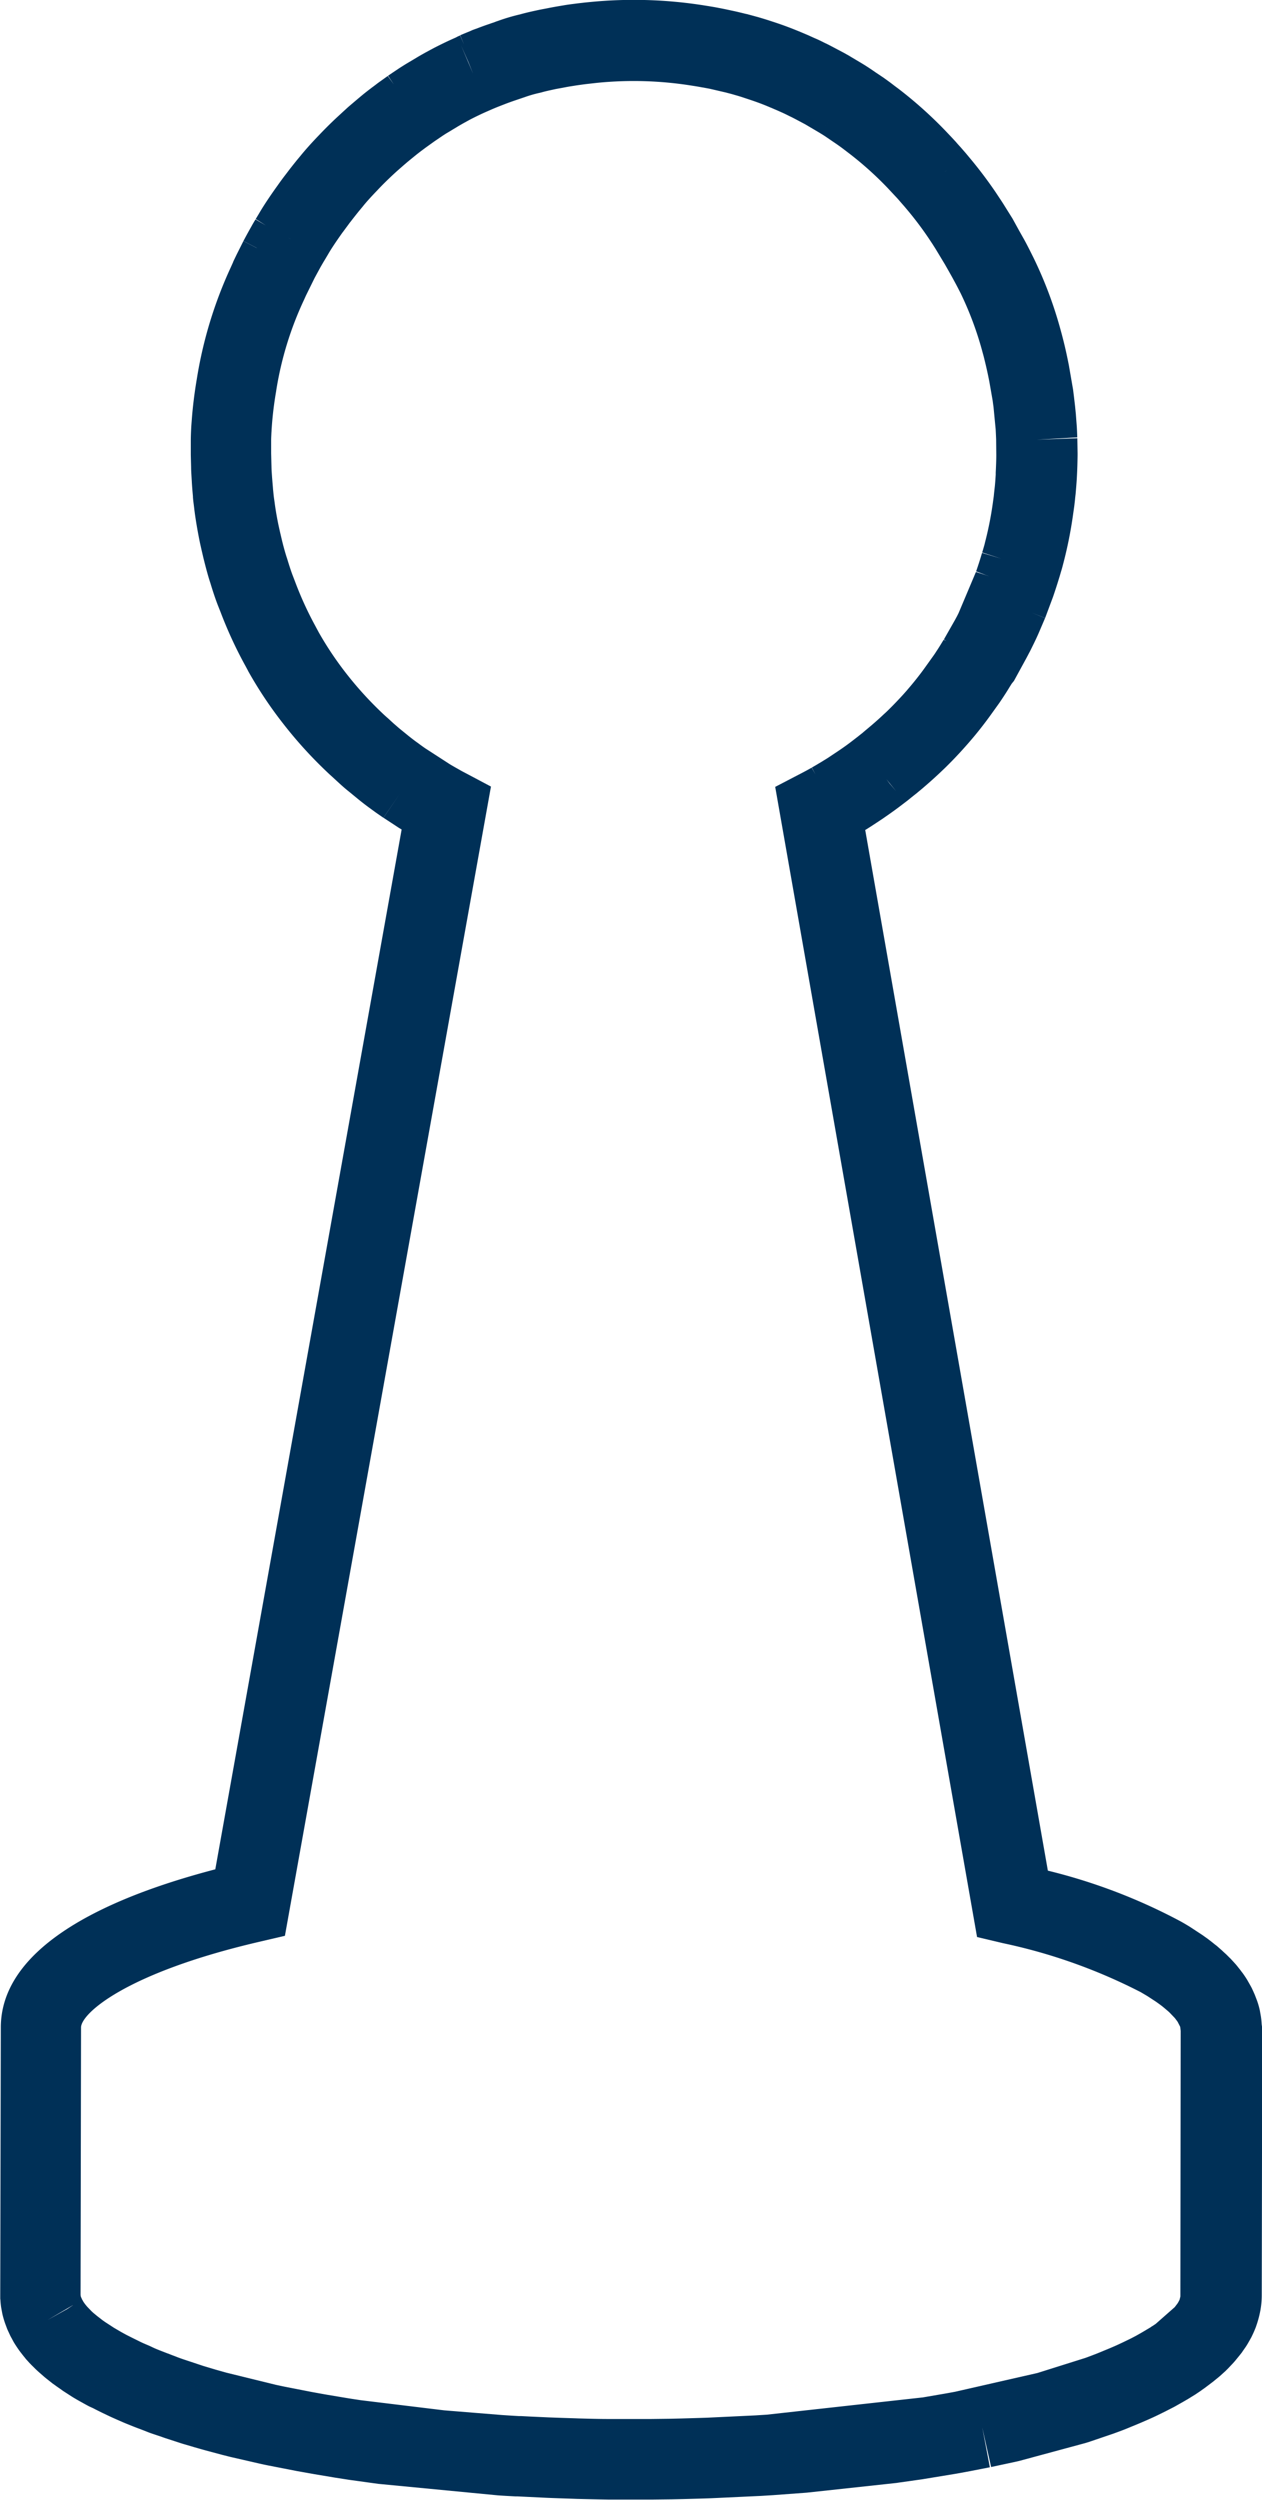
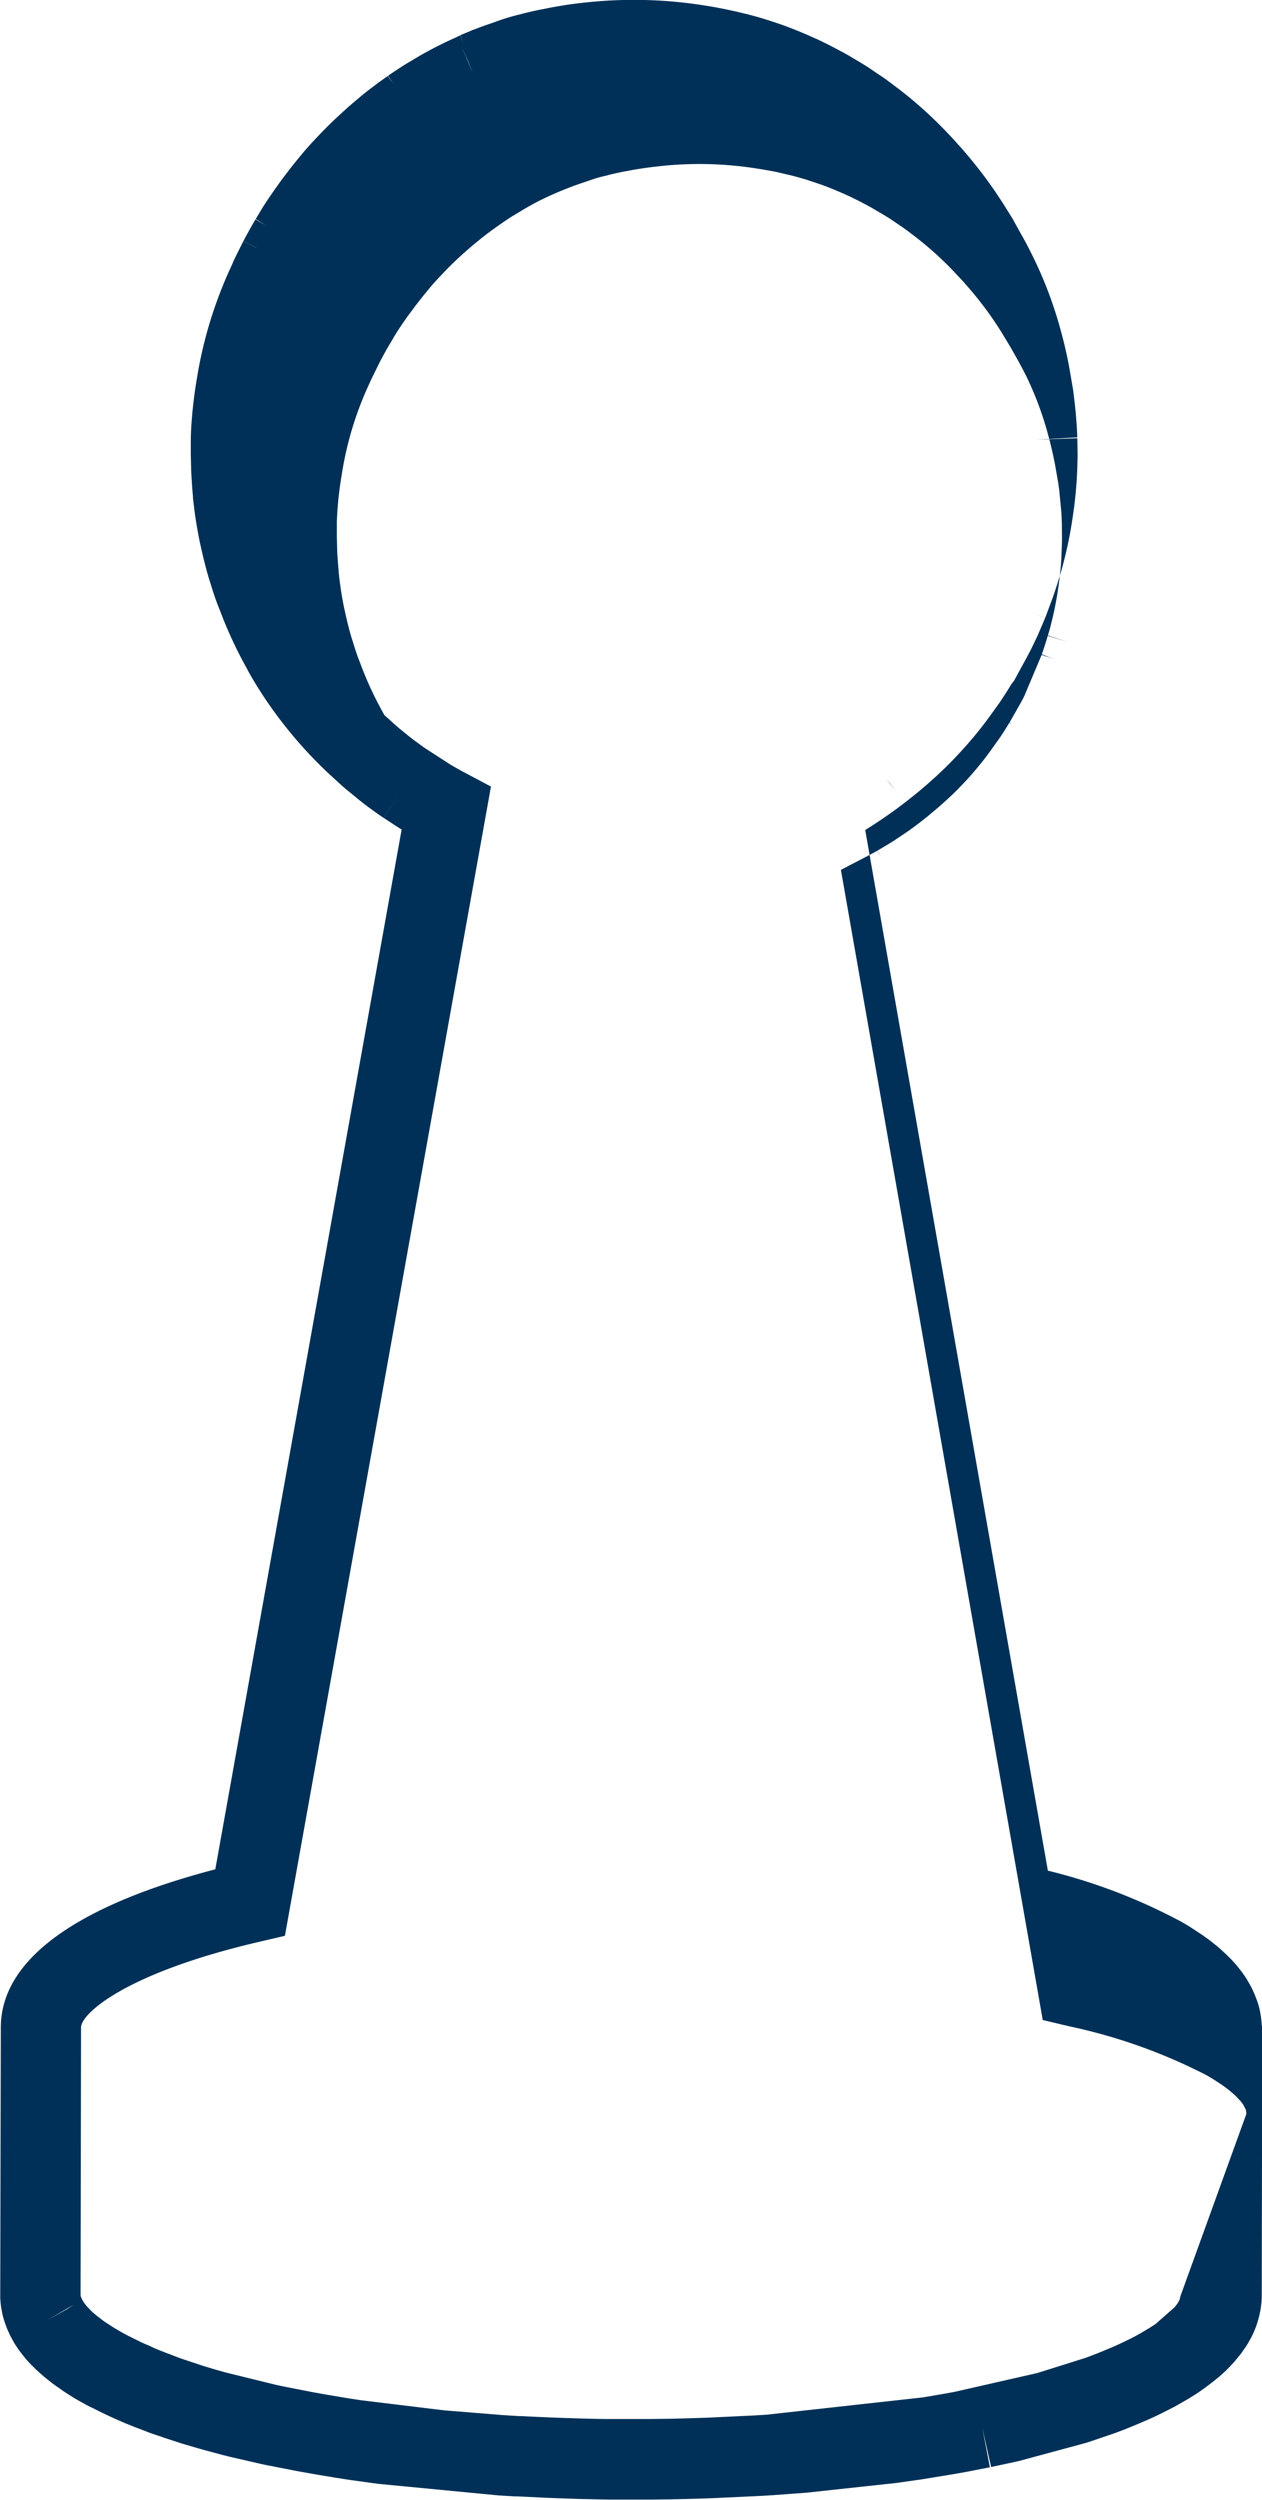
<svg xmlns="http://www.w3.org/2000/svg" width="39.958" height="79.1" viewBox="0 0 39.958 79.1">
  <g id="game_piece_outline" data-name="game piece outline" transform="translate(-320.07 -200.812)">
    <path id="Path_8074" data-name="Path 8074" d="M475.7,449.338c0-.005,0-.01,0-.018v0A.038.038,0,0,1,475.7,449.338Z" transform="translate(-115.718 -184.777)" fill="#003057" />
-     <path id="Path_8075" data-name="Path 8075" d="M454.38,502.19Z" transform="translate(-99.866 -224.088)" fill="#003057" />
-     <path id="Path_8076" data-name="Path 8076" d="M360.018,264.861c-.005-.085-.013-.167-.026-.254l-.033-.187a2.477,2.477,0,0,0-.092-.318l-.067-.174c-.013-.031-.028-.062-.044-.1l-.046-.1c-.015-.031-.031-.059-.056-.105l-.095-.167c-.044-.072-.092-.144-.146-.218l-.018-.023c-.015-.021-.031-.038-.033-.044-.038-.051-.079-.1-.113-.144l-.046-.056c-.013-.013-.023-.028-.038-.041-.023-.028-.049-.054-.074-.082l-.067-.072-.015-.013-.031-.031-.062-.062c-.046-.046-.1-.09-.151-.141l-.149-.131a.81.81,0,0,0-.069-.054c-.046-.038-.092-.074-.141-.113l-.105-.08-.162-.115-.382-.251c-.095-.059-.195-.118-.3-.177A17.966,17.966,0,0,0,353.248,260l-5.783-32.926.082-.051c.049-.031.095-.059.141-.09l.195-.128h0l.069-.046c.044-.028.085-.056.121-.082.21-.144.405-.285.577-.418l.121-.092c.051-.038.1-.079.151-.121l.056-.044c.044-.036.087-.069.126-.1l.005-.005c.077-.064.154-.126.223-.187.169-.144.333-.292.492-.441l.167-.159c.144-.141.282-.282.418-.428.108-.115.208-.228.308-.341.067-.077.133-.154.195-.228.19-.228.364-.454.521-.672l.254-.354c.026-.036.051-.072.069-.1.056-.082.108-.162.162-.246s.123-.2.187-.3l.069-.085.395-.723h0l.064-.121h0c.015-.031.038-.069.062-.118l.115-.233.072-.151.021-.046c.026-.056.051-.113.074-.167l.182-.426-.426-.177.428.174.251-.672c.064-.187.128-.382.187-.577l.023-.074h0l.041-.141c.021-.067.041-.136.059-.208l.018-.069a13.352,13.352,0,0,0,.308-1.549l.036-.254c.01-.087.021-.172.028-.256l.015-.133c.013-.151.026-.3.036-.462l.005-.095h0c.013-.233.018-.451.021-.664v-.062l-.008-.474-1.282.046,1.28-.074c-.005-.146-.01-.274-.018-.38l-.013-.172c-.005-.067-.01-.126-.013-.174l-.026-.262h0l-.036-.308c-.01-.074-.018-.149-.028-.221l-.131-.757c-.054-.277-.113-.549-.177-.8-.023-.09-.046-.182-.072-.274a12.986,12.986,0,0,0-.872-2.336l-.131-.262c-.041-.079-.079-.154-.115-.221l-.046-.085h0l-.162-.287-.11-.2-.1-.182-.244-.39c-.038-.062-.077-.123-.118-.185l-.172-.259a13.672,13.672,0,0,0-.839-1.108l-.105-.126h0l-.167-.192c-.049-.054-.1-.108-.146-.164l-.123-.133-.18-.19a13.185,13.185,0,0,0-1.518-1.362l-.141-.105c-.1-.079-.215-.162-.333-.246l-.218-.146c-.069-.046-.133-.092-.192-.131-.077-.051-.164-.108-.254-.162h0l-.451-.269-.138-.077h0l-.049-.026v0l-.146-.077c-.121-.064-.241-.128-.349-.182h0l-.067-.031c-.1-.051-.2-.1-.29-.138s-.164-.074-.241-.108h0l-.182-.077c-.318-.133-.58-.233-.905-.339l-.156-.051c-.118-.038-.238-.074-.356-.108l-.038-.01c-.1-.028-.2-.054-.3-.082h0l-.01,0h0l-.18-.044c-.064-.015-.128-.031-.19-.044l-.274-.059c-.074-.015-.149-.031-.223-.044l-.049-.01c-.149-.028-.295-.051-.428-.072a14.2,14.2,0,0,0-3.613-.105l-.154.015-.241.028c-.133.018-.267.033-.392.054l-.262.044c-.1.018-.2.036-.287.054l-.241.046c-.215.046-.421.09-.631.149a6.206,6.206,0,0,0-.708.21c-.033.01-.067.023-.1.036l-.026.01c-.049.015-.095.031-.128.044-.126.041-.264.092-.385.138l-.154.056-.092.041c-.1.041-.2.082-.272.113l-.028.013.118.292-.123-.287-.074.033h0L334.5,202c-.251.11-.49.226-.708.339l-.262.141c-.11.062-.208.118-.28.162l-.336.2h0c-.085.054-.169.105-.241.154l-.226.151h0l-.09.062.182.274-.192-.267-.226.162c-.054.038-.108.077-.149.11l-.092.069c-.02.015-.046.033-.074.056h0c-.031.023-.062.046-.09.069-.131.1-.254.205-.367.3l-.172.146c-.054.046-.105.09-.154.136l-.079.072c-.1.092-.192.177-.277.256-.264.251-.439.436-.487.487-.251.259-.446.48-.6.669l-.115.138h0c-.092.115-.2.249-.292.372l-.069.09h0c-.077.1-.151.2-.218.295l-.031.044c-.141.195-.405.572-.59.892l-.09.149h0l-.008.013.321.205-.328-.192s0,.005-.005.008c-.046.077-.09.151-.121.208l-.02.036h0c-.092.162-.169.305-.236.431l.4.208.038.023-.439-.228-.215.428-.09.187-.02.044h0l0,.005h0l-.069.154a13.448,13.448,0,0,0-1.08,3.537c-.077.451-.133.908-.164,1.341-.005.056-.008.115-.013.174l-.005.1c-.005.1-.008.195-.01.31l0,.054c0,.118,0,.233,0,.323v.108l.01.385c0,.082.005.167.01.254l.015.262c.008.121.018.244.028.356l.005.054h0l0,.026c.005.069.013.138.021.2s.018.141.026.213l.013.1c.044.315.1.628.162.931.021.095.044.2.069.305l.038.164c.039.156.133.539.223.805.064.213.159.51.256.751.008.021.015.038.018.046l.044.11a13.38,13.38,0,0,0,.764,1.664c.036.064.072.133.108.2l.013.026a12.985,12.985,0,0,0,1.1,1.649,13.682,13.682,0,0,0,1.482,1.618l.08.072.192.177.054.049c.087.079.174.154.254.218l.026.021h0l.3.246c.133.108.267.21.374.287.085.062.164.121.246.177h0l.167.115.516-.751-.513.751.49.321h0l.085.051-5.9,32.9c-4.447,1.162-6.788,2.88-6.791,5l-.018,8.46v.126l.005.041c.005.085.013.169.026.249l.036.192a2.982,2.982,0,0,0,.087.3l.064.172c.013.031.028.064.049.108l.046.1c.015.031.033.064.051.095l.026.049c.01.021.023.041.033.062l.041.067c.044.069.09.138.138.205l.033.044c.013.018.028.036.028.036.038.049.077.1.11.138l.038.049c.015.018.033.036.051.056l.062.069.036.036c.028.031.062.062.105.105l.049.049c.046.044.095.09.149.136l.141.123c.021.018.041.033.056.046.049.038.1.079.156.123.018.013.033.028.049.038l.054.038c.056.041.113.082.167.118l.1.072.282.182c.095.059.192.115.3.174.082.046.164.092.249.136L323,277l.018.008c.092.049.187.095.285.144l.259.123c.1.046.2.09.305.136s.177.077.269.113c.108.044.215.087.326.128l.028.01c.085.033.167.064.256.1s.208.074.315.11l.1.033c.049.018.1.036.144.051l.308.1.156.051c.064.021.131.041.195.059l.267.079c.11.031.223.064.354.1l.539.144c.095.023.19.049.277.069l.872.2c.092.021.185.041.3.064l.892.174.562.1.644.108.462.072.913.126,3.788.364c.182.013.367.023.559.033l.067,0,.31.015.58.028c.285.013.569.021.859.031l.136.005c.328.008.657.015.987.021l.344,0,.557,0h.1l.395,0,.626-.008.359-.008c.292-.008.585-.015.88-.026l1.577-.074.372-.023,1.069-.079,2.847-.308.051-.008.651-.092c.056-.008.113-.015.154-.023l1.016-.167c.164-.028.326-.059.464-.085l.618-.121-.241-1.259.28,1.251.674-.144c.072-.015.144-.031.208-.046l2.154-.582a.37.37,0,0,1-.051.013l.095-.028.792-.269c.138-.051.277-.1.408-.154l.064-.026.074-.031c.123-.049.244-.1.359-.149l.2-.087c.1-.044.2-.09.295-.136l.256-.126c.095-.049.187-.095.28-.144l.215-.121c.064-.036.128-.074.2-.115l.228-.141c.026-.015.049-.031.074-.049l.008-.005c.054-.036.11-.072.144-.1l.046-.031c.028-.021.054-.038.08-.059l.113-.085.121-.092c.031-.026.062-.051.11-.09l.026-.021c.028-.023.056-.046.082-.069l.051-.046.085-.077a.751.751,0,0,0,.064-.062c.036-.033.069-.069.118-.121l.09-.095c.023-.026.046-.051.069-.079s.036-.044.067-.082.082-.1.11-.136a.674.674,0,0,0,.062-.087l.013-.018c.023-.031.044-.064.067-.095.038-.056.074-.115.1-.162.015-.028.033-.056.051-.09s.033-.056.046-.085l.033-.069c.041-.085.074-.167.1-.233l.041-.121c.01-.031.018-.059.026-.085.023-.079.044-.159.059-.233.008-.033.013-.067.021-.1l.013-.085a2.716,2.716,0,0,0,.028-.374l.015-8.46ZM322.2,273.87l-.626.349.8-.469h.005Zm26.035-48.27-.1-.136.308.382ZM350,206.236l.054-.046-.062.054Zm-3.765-1.48.492-.821-.659,1.1Zm-11.333-1.98.149.372-.382-.9Zm-5.632,5.6-.023-.013-.062-.038Zm28.174,65.091v.008l-.026.1a.12.12,0,0,1-.008.018l-.033.062-.023.038-.09.118-.6.528-.095.064-.026.015a.311.311,0,0,0-.036.026l-.167.1-.139.082-.169.095c-.069.036-.138.074-.21.108l-.208.1c-.077.036-.156.074-.238.11l-.167.072-.31.128-.113.046c-.115.044-.233.09-.354.133l-1.516.477-2.6.592c-.149.028-.3.056-.457.082l-.582.1h-.008l-4.919.544-.362.023-1.513.072c-.282.01-.564.018-.844.026l-.346.008-.6.008-.382,0c-.21,0-.423,0-.631,0l-.333,0c-.318,0-.633-.01-.949-.018l-.133-.005c-.274-.008-.551-.018-.823-.028l-.564-.026-.295-.015-.067,0c-.177-.01-.354-.021-.533-.033l-1.841-.149-2.644-.321c-.149-.023-.295-.044-.444-.069l-.6-.1c-.177-.031-.351-.062-.528-.095l-.854-.167-.254-.054-1.577-.387-.326-.092-.231-.069-.164-.049-.626-.208c-.092-.031-.185-.064-.272-.1-.072-.026-.144-.054-.213-.082l-.031-.01c-.092-.036-.187-.072-.277-.108s-.154-.064-.228-.1-.169-.074-.251-.11-.141-.067-.208-.1-.151-.074-.231-.115l-.092-.046c-.067-.036-.133-.072-.192-.105-.074-.044-.146-.085-.218-.128l-.264-.172c-.038-.026-.074-.051-.105-.074l-.056-.044-.1-.077-.121-.1c-.026-.023-.051-.046-.067-.062l-.121-.126a.25.25,0,0,0-.026-.028l-.005-.008c-.015-.018-.031-.038-.044-.054l-.023-.031c-.015-.021-.028-.041-.041-.062l-.013-.026h0l-.015-.023,0,0-.033-.074c-.005-.01-.008-.023-.013-.033l-.005-.046v-.072l.015-8.384h0c-.005-.436,1.4-1.726,5.632-2.711l.823-.192,6.524-36.363-.828-.439c-.054-.028-.108-.056-.169-.092-.105-.059-.21-.118-.3-.172l-.785-.508c-.074-.051-.149-.105-.231-.167l-.026-.018c-.079-.056-.172-.128-.269-.205l-.3-.244-.174-.151-.054-.049c-.051-.046-.1-.095-.159-.144l-.085-.077a11.3,11.3,0,0,1-1.2-1.31,10.586,10.586,0,0,1-.88-1.316l-.013-.026c-.031-.056-.059-.108-.09-.167a10.9,10.9,0,0,1-.633-1.382l-.069-.18c-.051-.128-.118-.331-.187-.559l-.013-.038c-.031-.095-.1-.321-.169-.618l-.033-.141c-.021-.087-.038-.169-.056-.249-.051-.241-.095-.49-.128-.744l-.013-.09c-.008-.054-.015-.108-.021-.169s-.01-.1-.015-.149l-.005-.069c-.01-.11-.018-.215-.026-.315l-.013-.19c-.005-.079-.005-.151-.008-.238l-.008-.326v-.09c0-.082,0-.174,0-.287v-.038c0-.074.005-.149.008-.226l.005-.074c0-.038.005-.077.008-.131a11.168,11.168,0,0,1,.136-1.113l.005-.036a10.66,10.66,0,0,1,.88-2.865l.059-.131h0l.274-.556c.054-.1.121-.223.195-.359h0l.008-.013c.036-.062.072-.126.113-.192h0l.113-.19c.095-.167.267-.423.454-.685l.028-.036c.067-.092.139-.187.21-.285h0l.026-.031c.087-.115.177-.226.254-.323l.028-.033h0l.1-.121c.1-.126.249-.292.462-.513.026-.028.162-.174.38-.382l.01-.01,0,0h0c.072-.069.154-.144.241-.223l.044-.038c.049-.044.1-.087.149-.131l.126-.108c.1-.082.2-.164.308-.251l.123-.095h0l.1-.074c.026-.021.056-.041.087-.064l.215-.154h0l.018-.013h0l.256-.174c.049-.031.1-.067.159-.1h0l.315-.19c.051-.031.118-.069.195-.113l.018-.01a0,0,0,0,0,0,0l.182-.1c.177-.092.369-.185.574-.274l.105-.046q.123-.054.262-.108l.19-.074c.087-.033.187-.069.292-.105l.31-.105a3.862,3.862,0,0,1,.472-.136l.062-.015c.123-.036.28-.069.459-.108l.208-.038c.079-.015.159-.031.241-.044l.208-.033c.108-.015.215-.031.328-.044l.321-.036a11.643,11.643,0,0,1,2.972.085c.118.018.241.038.367.062h.008l.218.041.508.118h0c.085.023.172.044.249.067l.026.008c.1.028.195.056.295.09l.133.044c.257.085.454.156.713.267l.033.013h0l.087.038c.08.033.159.069.251.11.069.031.146.069.223.108l.069.033c.072.036.154.079.254.133,0,0,.005,0,.01.005h0l.164.087h0l.431.254c.072.044.144.087.205.128s.121.082.185.126l.174.118c.085.059.167.118.254.185l.131.1a10.716,10.716,0,0,1,1.234,1.105l.262.28c.044.046.085.092.126.141l.146.167h0l.069.082a10.689,10.689,0,0,1,.7.926l.126.19c.036.059.074.115.108.172l.28.464c.033.059.069.121.108.19l.105.187h0l.013.023h0l.072.133c.031.056.064.118.1.187l.1.195a10.532,10.532,0,0,1,.7,1.893c.021.072.038.141.056.215.054.218.105.446.151.685l.105.6c.008.059.015.121.026.19l.069.716c.005.09.01.2.015.318l.005.49c0,.174-.008.362-.018.564h0l0,.041v.023c-.008.115-.015.239-.028.367l-.013.115c-.008.069-.015.138-.021.2l-.028.205a10.886,10.886,0,0,1-.249,1.257l-.015.064c-.013.046-.026.09-.038.133l-.036.121.6.195-.605-.182-.005.018-.018.059c-.051.174-.108.344-.164.508l.31.115-.315-.1.382.128.026.01-.41-.133-.549,1.3-.046.092-.072.133h0l-.346.608.074.051-.082-.041c-.064.105-.128.21-.2.321l-.021.031c-.026.041-.054.085-.09.136l-.292.408c-.121.169-.259.346-.413.531-.051.062-.105.123-.154.182-.079.09-.162.182-.249.274-.108.115-.218.228-.336.344q-.062.062-.131.123c-.128.121-.259.239-.4.359l-.162.136-.023.018h0l-.023.021c-.026.021-.054.046-.079.067l-.062.049c-.036.028-.069.056-.11.087l-.149.115c-.123.095-.267.2-.431.31l-.331.221c-.036.023-.072.046-.108.067l-.1.062c-.051.031-.105.062-.159.095l-.151.087.115.218-.121-.213c-.1.056-.213.118-.321.174l-.833.433,6.391,36.391.821.195a17.365,17.365,0,0,1,4.36,1.549c.074.044.146.085.221.131l.259.169.108.077.062.046c.031.023.062.049.09.072l.118.1a.939.939,0,0,1,.072.067l.149.156c.015.018.028.036.041.054l.028.036.023.033.074.144.008.021.013.121Z" transform="translate(0 0)" fill="#003057" />
+     <path id="Path_8076" data-name="Path 8076" d="M360.018,264.861c-.005-.085-.013-.167-.026-.254l-.033-.187a2.477,2.477,0,0,0-.092-.318l-.067-.174c-.013-.031-.028-.062-.044-.1l-.046-.1c-.015-.031-.031-.059-.056-.105l-.095-.167c-.044-.072-.092-.144-.146-.218l-.018-.023c-.015-.021-.031-.038-.033-.044-.038-.051-.079-.1-.113-.144l-.046-.056c-.013-.013-.023-.028-.038-.041-.023-.028-.049-.054-.074-.082l-.067-.072-.015-.013-.031-.031-.062-.062c-.046-.046-.1-.09-.151-.141l-.149-.131a.81.81,0,0,0-.069-.054c-.046-.038-.092-.074-.141-.113l-.105-.08-.162-.115-.382-.251c-.095-.059-.195-.118-.3-.177A17.966,17.966,0,0,0,353.248,260l-5.783-32.926.082-.051c.049-.031.095-.059.141-.09l.195-.128h0l.069-.046c.044-.028.085-.056.121-.082.21-.144.405-.285.577-.418l.121-.092c.051-.038.1-.079.151-.121l.056-.044c.044-.036.087-.069.126-.1l.005-.005c.077-.064.154-.126.223-.187.169-.144.333-.292.492-.441l.167-.159c.144-.141.282-.282.418-.428.108-.115.208-.228.308-.341.067-.077.133-.154.195-.228.19-.228.364-.454.521-.672l.254-.354c.026-.036.051-.072.069-.1.056-.082.108-.162.162-.246s.123-.2.187-.3l.069-.085.395-.723h0l.064-.121h0c.015-.031.038-.069.062-.118l.115-.233.072-.151.021-.046c.026-.056.051-.113.074-.167l.182-.426-.426-.177.428.174.251-.672c.064-.187.128-.382.187-.577l.023-.074h0l.041-.141c.021-.067.041-.136.059-.208l.018-.069a13.352,13.352,0,0,0,.308-1.549l.036-.254c.01-.087.021-.172.028-.256l.015-.133c.013-.151.026-.3.036-.462l.005-.095h0c.013-.233.018-.451.021-.664v-.062l-.008-.474-1.282.046,1.28-.074c-.005-.146-.01-.274-.018-.38l-.013-.172c-.005-.067-.01-.126-.013-.174l-.026-.262h0l-.036-.308c-.01-.074-.018-.149-.028-.221l-.131-.757c-.054-.277-.113-.549-.177-.8-.023-.09-.046-.182-.072-.274a12.986,12.986,0,0,0-.872-2.336l-.131-.262c-.041-.079-.079-.154-.115-.221l-.046-.085h0l-.162-.287-.11-.2-.1-.182-.244-.39c-.038-.062-.077-.123-.118-.185l-.172-.259a13.672,13.672,0,0,0-.839-1.108l-.105-.126h0l-.167-.192c-.049-.054-.1-.108-.146-.164l-.123-.133-.18-.19a13.185,13.185,0,0,0-1.518-1.362l-.141-.105c-.1-.079-.215-.162-.333-.246l-.218-.146c-.069-.046-.133-.092-.192-.131-.077-.051-.164-.108-.254-.162h0l-.451-.269-.138-.077h0l-.049-.026v0l-.146-.077c-.121-.064-.241-.128-.349-.182h0l-.067-.031c-.1-.051-.2-.1-.29-.138s-.164-.074-.241-.108h0l-.182-.077c-.318-.133-.58-.233-.905-.339l-.156-.051c-.118-.038-.238-.074-.356-.108l-.038-.01c-.1-.028-.2-.054-.3-.082h0l-.01,0h0l-.18-.044c-.064-.015-.128-.031-.19-.044l-.274-.059c-.074-.015-.149-.031-.223-.044l-.049-.01c-.149-.028-.295-.051-.428-.072a14.2,14.2,0,0,0-3.613-.105l-.154.015-.241.028c-.133.018-.267.033-.392.054l-.262.044c-.1.018-.2.036-.287.054l-.241.046c-.215.046-.421.09-.631.149a6.206,6.206,0,0,0-.708.21c-.033.01-.067.023-.1.036l-.026.01c-.049.015-.095.031-.128.044-.126.041-.264.092-.385.138l-.154.056-.092.041c-.1.041-.2.082-.272.113l-.028.013.118.292-.123-.287-.074.033h0L334.5,202c-.251.11-.49.226-.708.339l-.262.141c-.11.062-.208.118-.28.162l-.336.2h0c-.085.054-.169.105-.241.154l-.226.151h0l-.09.062.182.274-.192-.267-.226.162c-.054.038-.108.077-.149.11l-.092.069c-.02.015-.046.033-.074.056h0c-.031.023-.062.046-.09.069-.131.1-.254.205-.367.3l-.172.146c-.054.046-.105.09-.154.136l-.079.072c-.1.092-.192.177-.277.256-.264.251-.439.436-.487.487-.251.259-.446.48-.6.669l-.115.138h0c-.092.115-.2.249-.292.372l-.069.09h0c-.077.1-.151.2-.218.295l-.031.044c-.141.195-.405.572-.59.892l-.09.149h0l-.008.013.321.205-.328-.192s0,.005-.005.008c-.046.077-.09.151-.121.208l-.02.036h0c-.092.162-.169.305-.236.431l.4.208.038.023-.439-.228-.215.428-.09.187-.02.044h0l0,.005h0l-.069.154a13.448,13.448,0,0,0-1.08,3.537c-.077.451-.133.908-.164,1.341-.005.056-.008.115-.013.174l-.005.1c-.005.1-.008.195-.01.31l0,.054c0,.118,0,.233,0,.323v.108l.01.385c0,.082.005.167.01.254l.015.262c.008.121.018.244.028.356l.005.054h0l0,.026c.005.069.013.138.021.2s.018.141.026.213l.013.1c.044.315.1.628.162.931.021.095.044.2.069.305l.038.164c.039.156.133.539.223.805.064.213.159.51.256.751.008.021.015.038.018.046l.044.11a13.38,13.38,0,0,0,.764,1.664c.036.064.072.133.108.2l.013.026a12.985,12.985,0,0,0,1.1,1.649,13.682,13.682,0,0,0,1.482,1.618l.08.072.192.177.054.049c.087.079.174.154.254.218l.026.021h0l.3.246c.133.108.267.21.374.287.085.062.164.121.246.177h0l.167.115.516-.751-.513.751.49.321h0l.085.051-5.9,32.9c-4.447,1.162-6.788,2.88-6.791,5l-.018,8.46v.126l.005.041c.005.085.013.169.026.249l.036.192a2.982,2.982,0,0,0,.087.3l.064.172c.013.031.028.064.049.108l.046.1c.015.031.033.064.051.095l.026.049c.01.021.023.041.033.062l.041.067c.044.069.09.138.138.205l.033.044c.013.018.028.036.028.036.038.049.077.1.11.138l.038.049c.015.018.033.036.051.056l.062.069.036.036c.028.031.062.062.105.105l.049.049c.046.044.095.09.149.136l.141.123c.021.018.041.033.056.046.049.038.1.079.156.123.018.013.033.028.049.038l.054.038c.056.041.113.082.167.118l.1.072.282.182c.095.059.192.115.3.174.082.046.164.092.249.136L323,277l.018.008c.092.049.187.095.285.144l.259.123c.1.046.2.09.305.136s.177.077.269.113c.108.044.215.087.326.128l.028.01c.085.033.167.064.256.1s.208.074.315.11l.1.033c.049.018.1.036.144.051l.308.1.156.051c.064.021.131.041.195.059l.267.079c.11.031.223.064.354.1l.539.144c.095.023.19.049.277.069l.872.2c.092.021.185.041.3.064l.892.174.562.1.644.108.462.072.913.126,3.788.364c.182.013.367.023.559.033l.067,0,.31.015.58.028c.285.013.569.021.859.031l.136.005c.328.008.657.015.987.021l.344,0,.557,0h.1l.395,0,.626-.008.359-.008c.292-.008.585-.015.88-.026l1.577-.074.372-.023,1.069-.079,2.847-.308.051-.008.651-.092c.056-.008.113-.015.154-.023l1.016-.167c.164-.028.326-.059.464-.085l.618-.121-.241-1.259.28,1.251.674-.144c.072-.015.144-.031.208-.046l2.154-.582a.37.37,0,0,1-.051.013l.095-.028.792-.269c.138-.051.277-.1.408-.154l.064-.026.074-.031c.123-.049.244-.1.359-.149l.2-.087c.1-.044.2-.09.295-.136l.256-.126c.095-.049.187-.095.28-.144l.215-.121c.064-.036.128-.074.2-.115l.228-.141c.026-.015.049-.031.074-.049l.008-.005c.054-.036.11-.072.144-.1l.046-.031c.028-.021.054-.038.08-.059l.113-.085.121-.092c.031-.026.062-.051.11-.09l.026-.021c.028-.023.056-.046.082-.069l.051-.046.085-.077a.751.751,0,0,0,.064-.062c.036-.033.069-.069.118-.121l.09-.095c.023-.026.046-.051.069-.079s.036-.044.067-.082.082-.1.11-.136a.674.674,0,0,0,.062-.087l.013-.018c.023-.031.044-.064.067-.095.038-.056.074-.115.1-.162.015-.028.033-.056.051-.09s.033-.056.046-.085l.033-.069c.041-.085.074-.167.1-.233l.041-.121c.01-.031.018-.059.026-.085.023-.079.044-.159.059-.233.008-.033.013-.067.021-.1l.013-.085a2.716,2.716,0,0,0,.028-.374l.015-8.46ZM322.2,273.87l-.626.349.8-.469h.005Zm26.035-48.27-.1-.136.308.382ZM350,206.236l.054-.046-.062.054Zm-3.765-1.48.492-.821-.659,1.1Zm-11.333-1.98.149.372-.382-.9Zm-5.632,5.6-.023-.013-.062-.038Zm28.174,65.091v.008l-.026.1a.12.12,0,0,1-.008.018l-.033.062-.023.038-.09.118-.6.528-.095.064-.026.015a.311.311,0,0,0-.036.026l-.167.1-.139.082-.169.095c-.069.036-.138.074-.21.108l-.208.1c-.077.036-.156.074-.238.11l-.167.072-.31.128-.113.046c-.115.044-.233.09-.354.133l-1.516.477-2.6.592c-.149.028-.3.056-.457.082l-.582.1h-.008l-4.919.544-.362.023-1.513.072c-.282.01-.564.018-.844.026l-.346.008-.6.008-.382,0c-.21,0-.423,0-.631,0l-.333,0c-.318,0-.633-.01-.949-.018l-.133-.005c-.274-.008-.551-.018-.823-.028l-.564-.026-.295-.015-.067,0c-.177-.01-.354-.021-.533-.033l-1.841-.149-2.644-.321c-.149-.023-.295-.044-.444-.069l-.6-.1c-.177-.031-.351-.062-.528-.095l-.854-.167-.254-.054-1.577-.387-.326-.092-.231-.069-.164-.049-.626-.208c-.092-.031-.185-.064-.272-.1-.072-.026-.144-.054-.213-.082l-.031-.01c-.092-.036-.187-.072-.277-.108s-.154-.064-.228-.1-.169-.074-.251-.11-.141-.067-.208-.1-.151-.074-.231-.115l-.092-.046c-.067-.036-.133-.072-.192-.105-.074-.044-.146-.085-.218-.128l-.264-.172c-.038-.026-.074-.051-.105-.074l-.056-.044-.1-.077-.121-.1c-.026-.023-.051-.046-.067-.062l-.121-.126a.25.25,0,0,0-.026-.028l-.005-.008c-.015-.018-.031-.038-.044-.054l-.023-.031c-.015-.021-.028-.041-.041-.062l-.013-.026h0l-.015-.023,0,0-.033-.074c-.005-.01-.008-.023-.013-.033l-.005-.046v-.072l.015-8.384h0c-.005-.436,1.4-1.726,5.632-2.711l.823-.192,6.524-36.363-.828-.439c-.054-.028-.108-.056-.169-.092-.105-.059-.21-.118-.3-.172l-.785-.508c-.074-.051-.149-.105-.231-.167l-.026-.018c-.079-.056-.172-.128-.269-.205l-.3-.244-.174-.151-.054-.049c-.051-.046-.1-.095-.159-.144l-.085-.077l-.013-.026c-.031-.056-.059-.108-.09-.167a10.9,10.9,0,0,1-.633-1.382l-.069-.18c-.051-.128-.118-.331-.187-.559l-.013-.038c-.031-.095-.1-.321-.169-.618l-.033-.141c-.021-.087-.038-.169-.056-.249-.051-.241-.095-.49-.128-.744l-.013-.09c-.008-.054-.015-.108-.021-.169s-.01-.1-.015-.149l-.005-.069c-.01-.11-.018-.215-.026-.315l-.013-.19c-.005-.079-.005-.151-.008-.238l-.008-.326v-.09c0-.082,0-.174,0-.287v-.038c0-.074.005-.149.008-.226l.005-.074c0-.038.005-.077.008-.131a11.168,11.168,0,0,1,.136-1.113l.005-.036a10.66,10.66,0,0,1,.88-2.865l.059-.131h0l.274-.556c.054-.1.121-.223.195-.359h0l.008-.013c.036-.062.072-.126.113-.192h0l.113-.19c.095-.167.267-.423.454-.685l.028-.036c.067-.092.139-.187.21-.285h0l.026-.031c.087-.115.177-.226.254-.323l.028-.033h0l.1-.121c.1-.126.249-.292.462-.513.026-.028.162-.174.38-.382l.01-.01,0,0h0c.072-.069.154-.144.241-.223l.044-.038c.049-.044.1-.087.149-.131l.126-.108c.1-.082.2-.164.308-.251l.123-.095h0l.1-.074c.026-.021.056-.041.087-.064l.215-.154h0l.018-.013h0l.256-.174c.049-.031.1-.067.159-.1h0l.315-.19c.051-.031.118-.069.195-.113l.018-.01a0,0,0,0,0,0,0l.182-.1c.177-.092.369-.185.574-.274l.105-.046q.123-.054.262-.108l.19-.074c.087-.033.187-.069.292-.105l.31-.105a3.862,3.862,0,0,1,.472-.136l.062-.015c.123-.036.28-.069.459-.108l.208-.038c.079-.015.159-.031.241-.044l.208-.033c.108-.015.215-.031.328-.044l.321-.036a11.643,11.643,0,0,1,2.972.085c.118.018.241.038.367.062h.008l.218.041.508.118h0c.085.023.172.044.249.067l.026.008c.1.028.195.056.295.09l.133.044c.257.085.454.156.713.267l.033.013h0l.087.038c.08.033.159.069.251.11.069.031.146.069.223.108l.069.033c.072.036.154.079.254.133,0,0,.005,0,.01.005h0l.164.087h0l.431.254c.072.044.144.087.205.128s.121.082.185.126l.174.118c.085.059.167.118.254.185l.131.1a10.716,10.716,0,0,1,1.234,1.105l.262.28c.044.046.085.092.126.141l.146.167h0l.069.082a10.689,10.689,0,0,1,.7.926l.126.19c.036.059.074.115.108.172l.28.464c.033.059.069.121.108.19l.105.187h0l.013.023h0l.072.133c.031.056.064.118.1.187l.1.195a10.532,10.532,0,0,1,.7,1.893c.021.072.038.141.056.215.054.218.105.446.151.685l.105.6c.008.059.015.121.026.19l.069.716c.005.09.01.2.015.318l.005.49c0,.174-.008.362-.018.564h0l0,.041v.023c-.008.115-.015.239-.028.367l-.013.115c-.008.069-.015.138-.021.2l-.028.205a10.886,10.886,0,0,1-.249,1.257l-.015.064c-.013.046-.026.09-.038.133l-.036.121.6.195-.605-.182-.005.018-.018.059c-.051.174-.108.344-.164.508l.31.115-.315-.1.382.128.026.01-.41-.133-.549,1.3-.046.092-.072.133h0l-.346.608.074.051-.082-.041c-.064.105-.128.21-.2.321l-.021.031c-.026.041-.054.085-.09.136l-.292.408c-.121.169-.259.346-.413.531-.051.062-.105.123-.154.182-.079.09-.162.182-.249.274-.108.115-.218.228-.336.344q-.062.062-.131.123c-.128.121-.259.239-.4.359l-.162.136-.023.018h0l-.023.021c-.026.021-.054.046-.079.067l-.062.049c-.036.028-.069.056-.11.087l-.149.115c-.123.095-.267.2-.431.31l-.331.221c-.036.023-.072.046-.108.067l-.1.062c-.051.031-.105.062-.159.095l-.151.087.115.218-.121-.213c-.1.056-.213.118-.321.174l-.833.433,6.391,36.391.821.195a17.365,17.365,0,0,1,4.36,1.549c.074.044.146.085.221.131l.259.169.108.077.062.046c.031.023.062.049.09.072l.118.1a.939.939,0,0,1,.072.067l.149.156c.015.018.028.036.041.054l.028.036.023.033.074.144.008.021.013.121Z" transform="translate(0 0)" fill="#003057" />
  </g>
</svg>